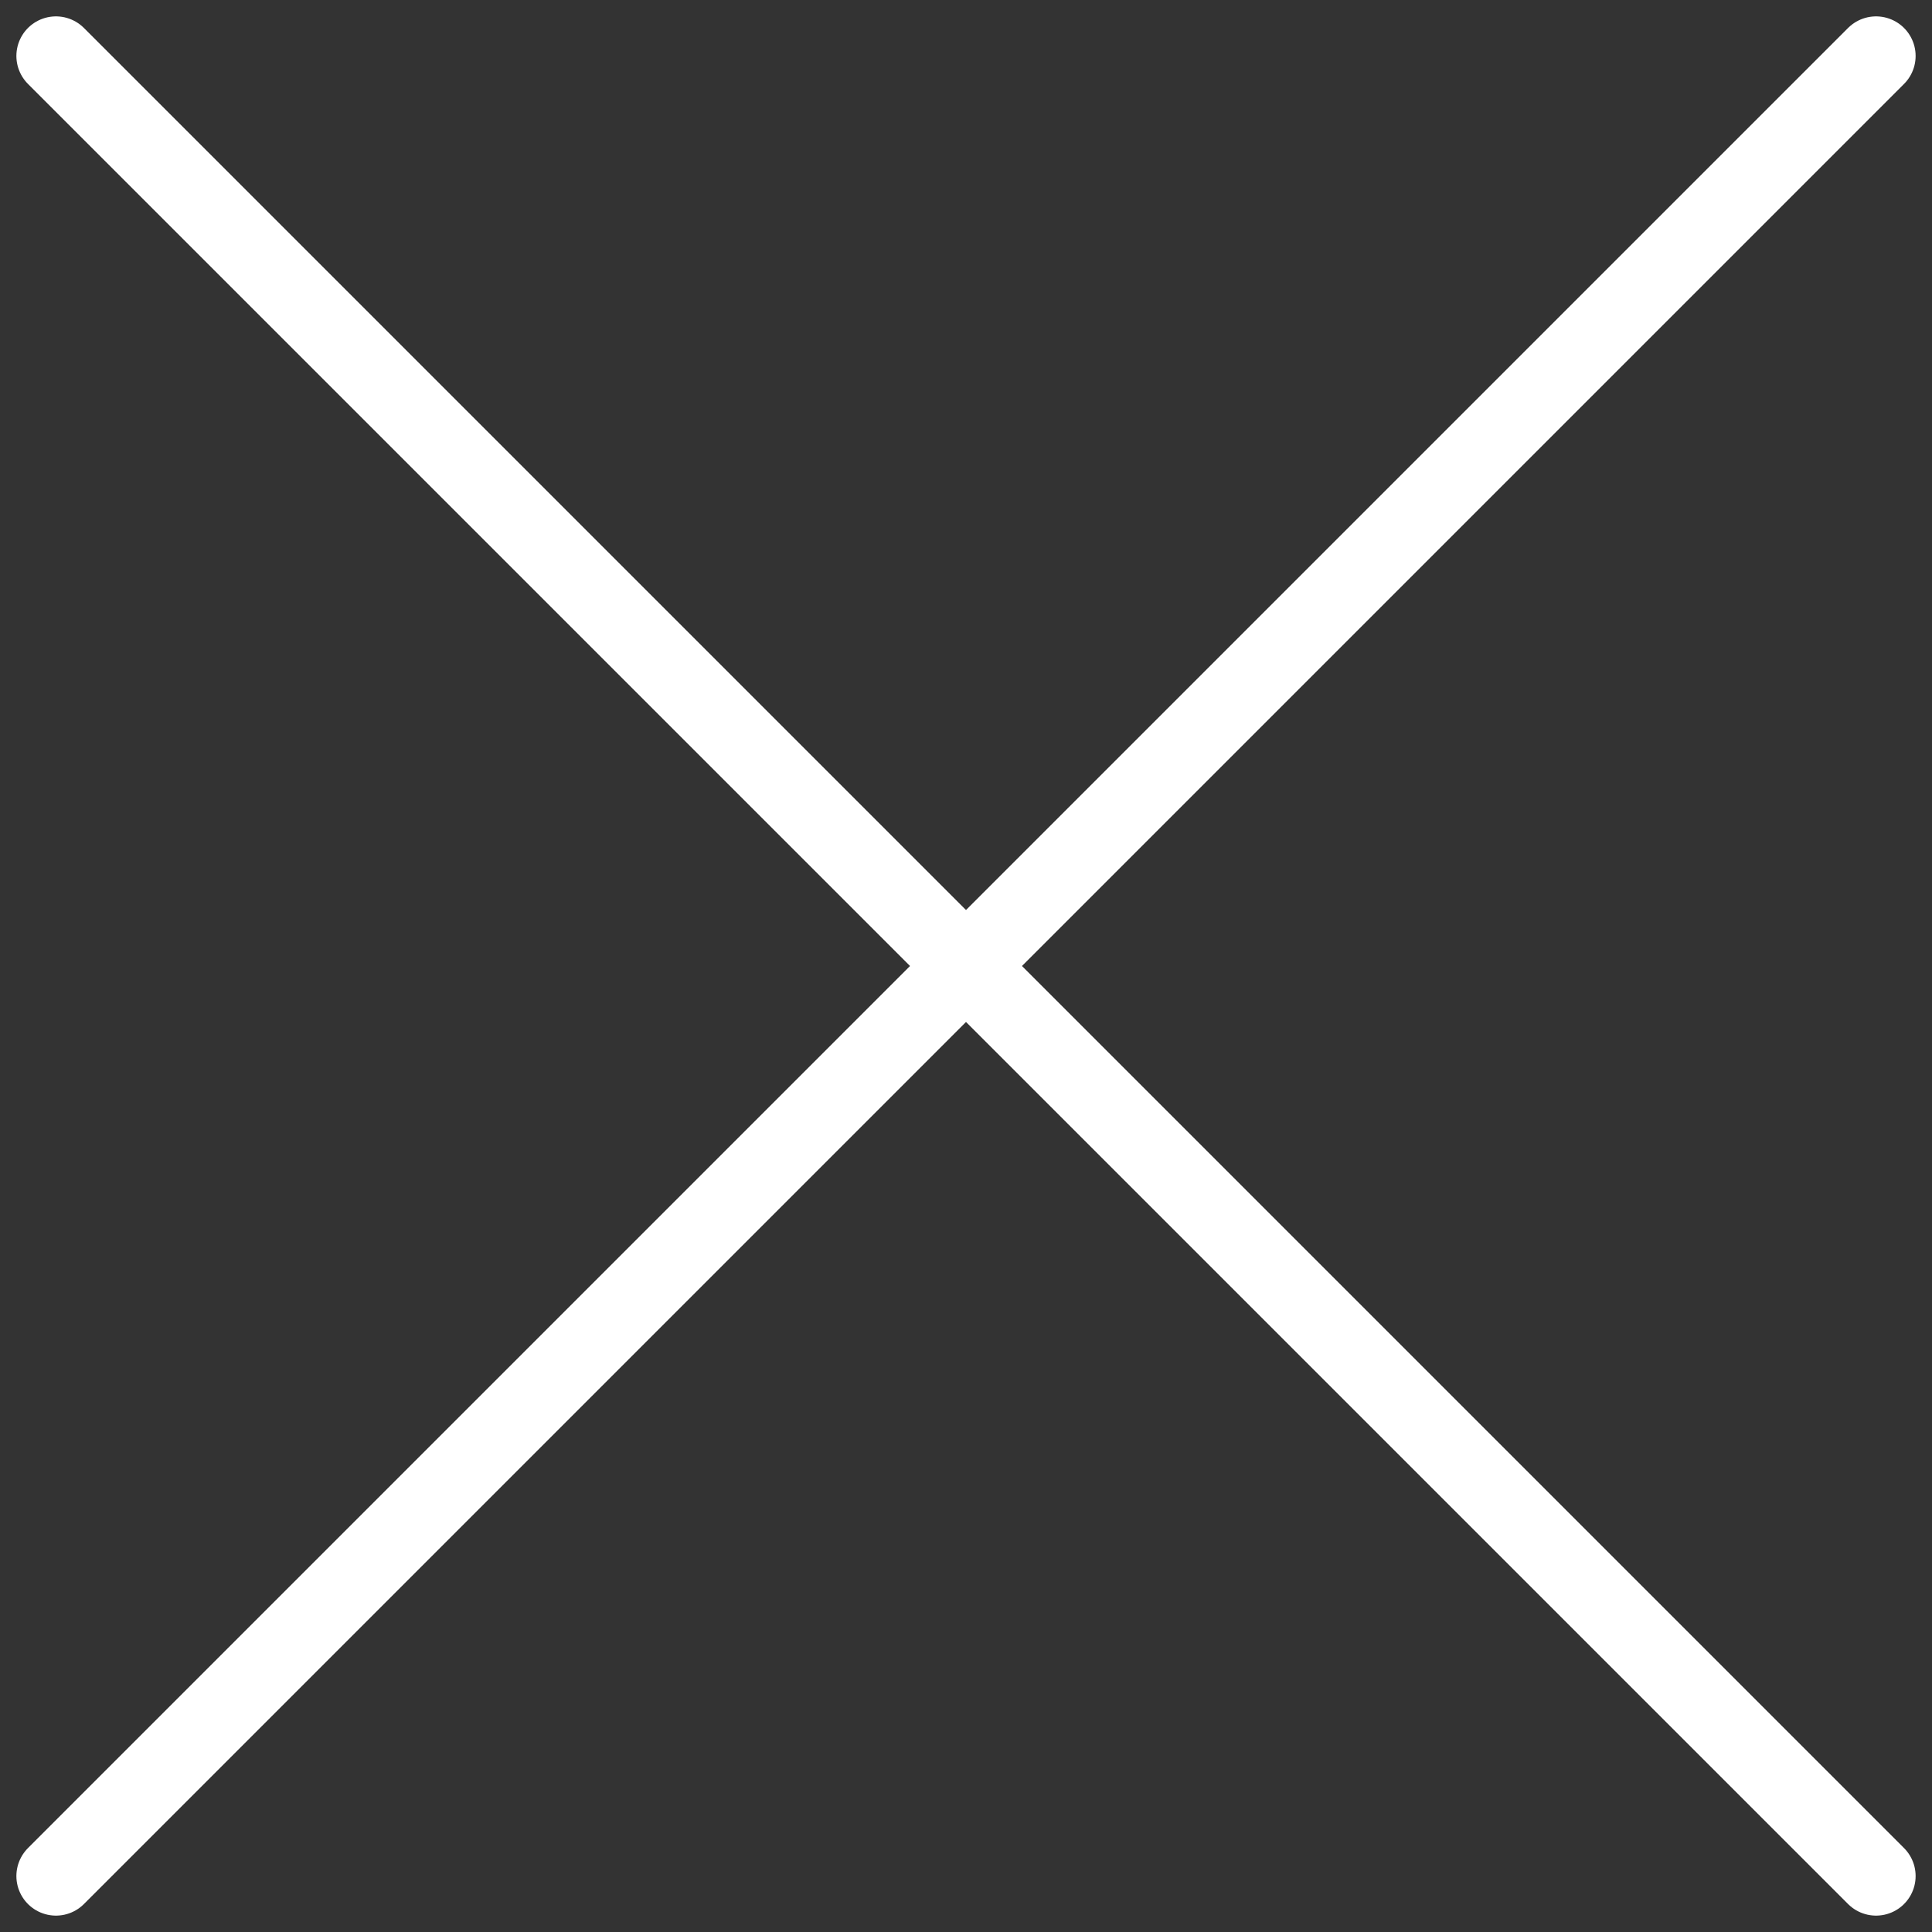
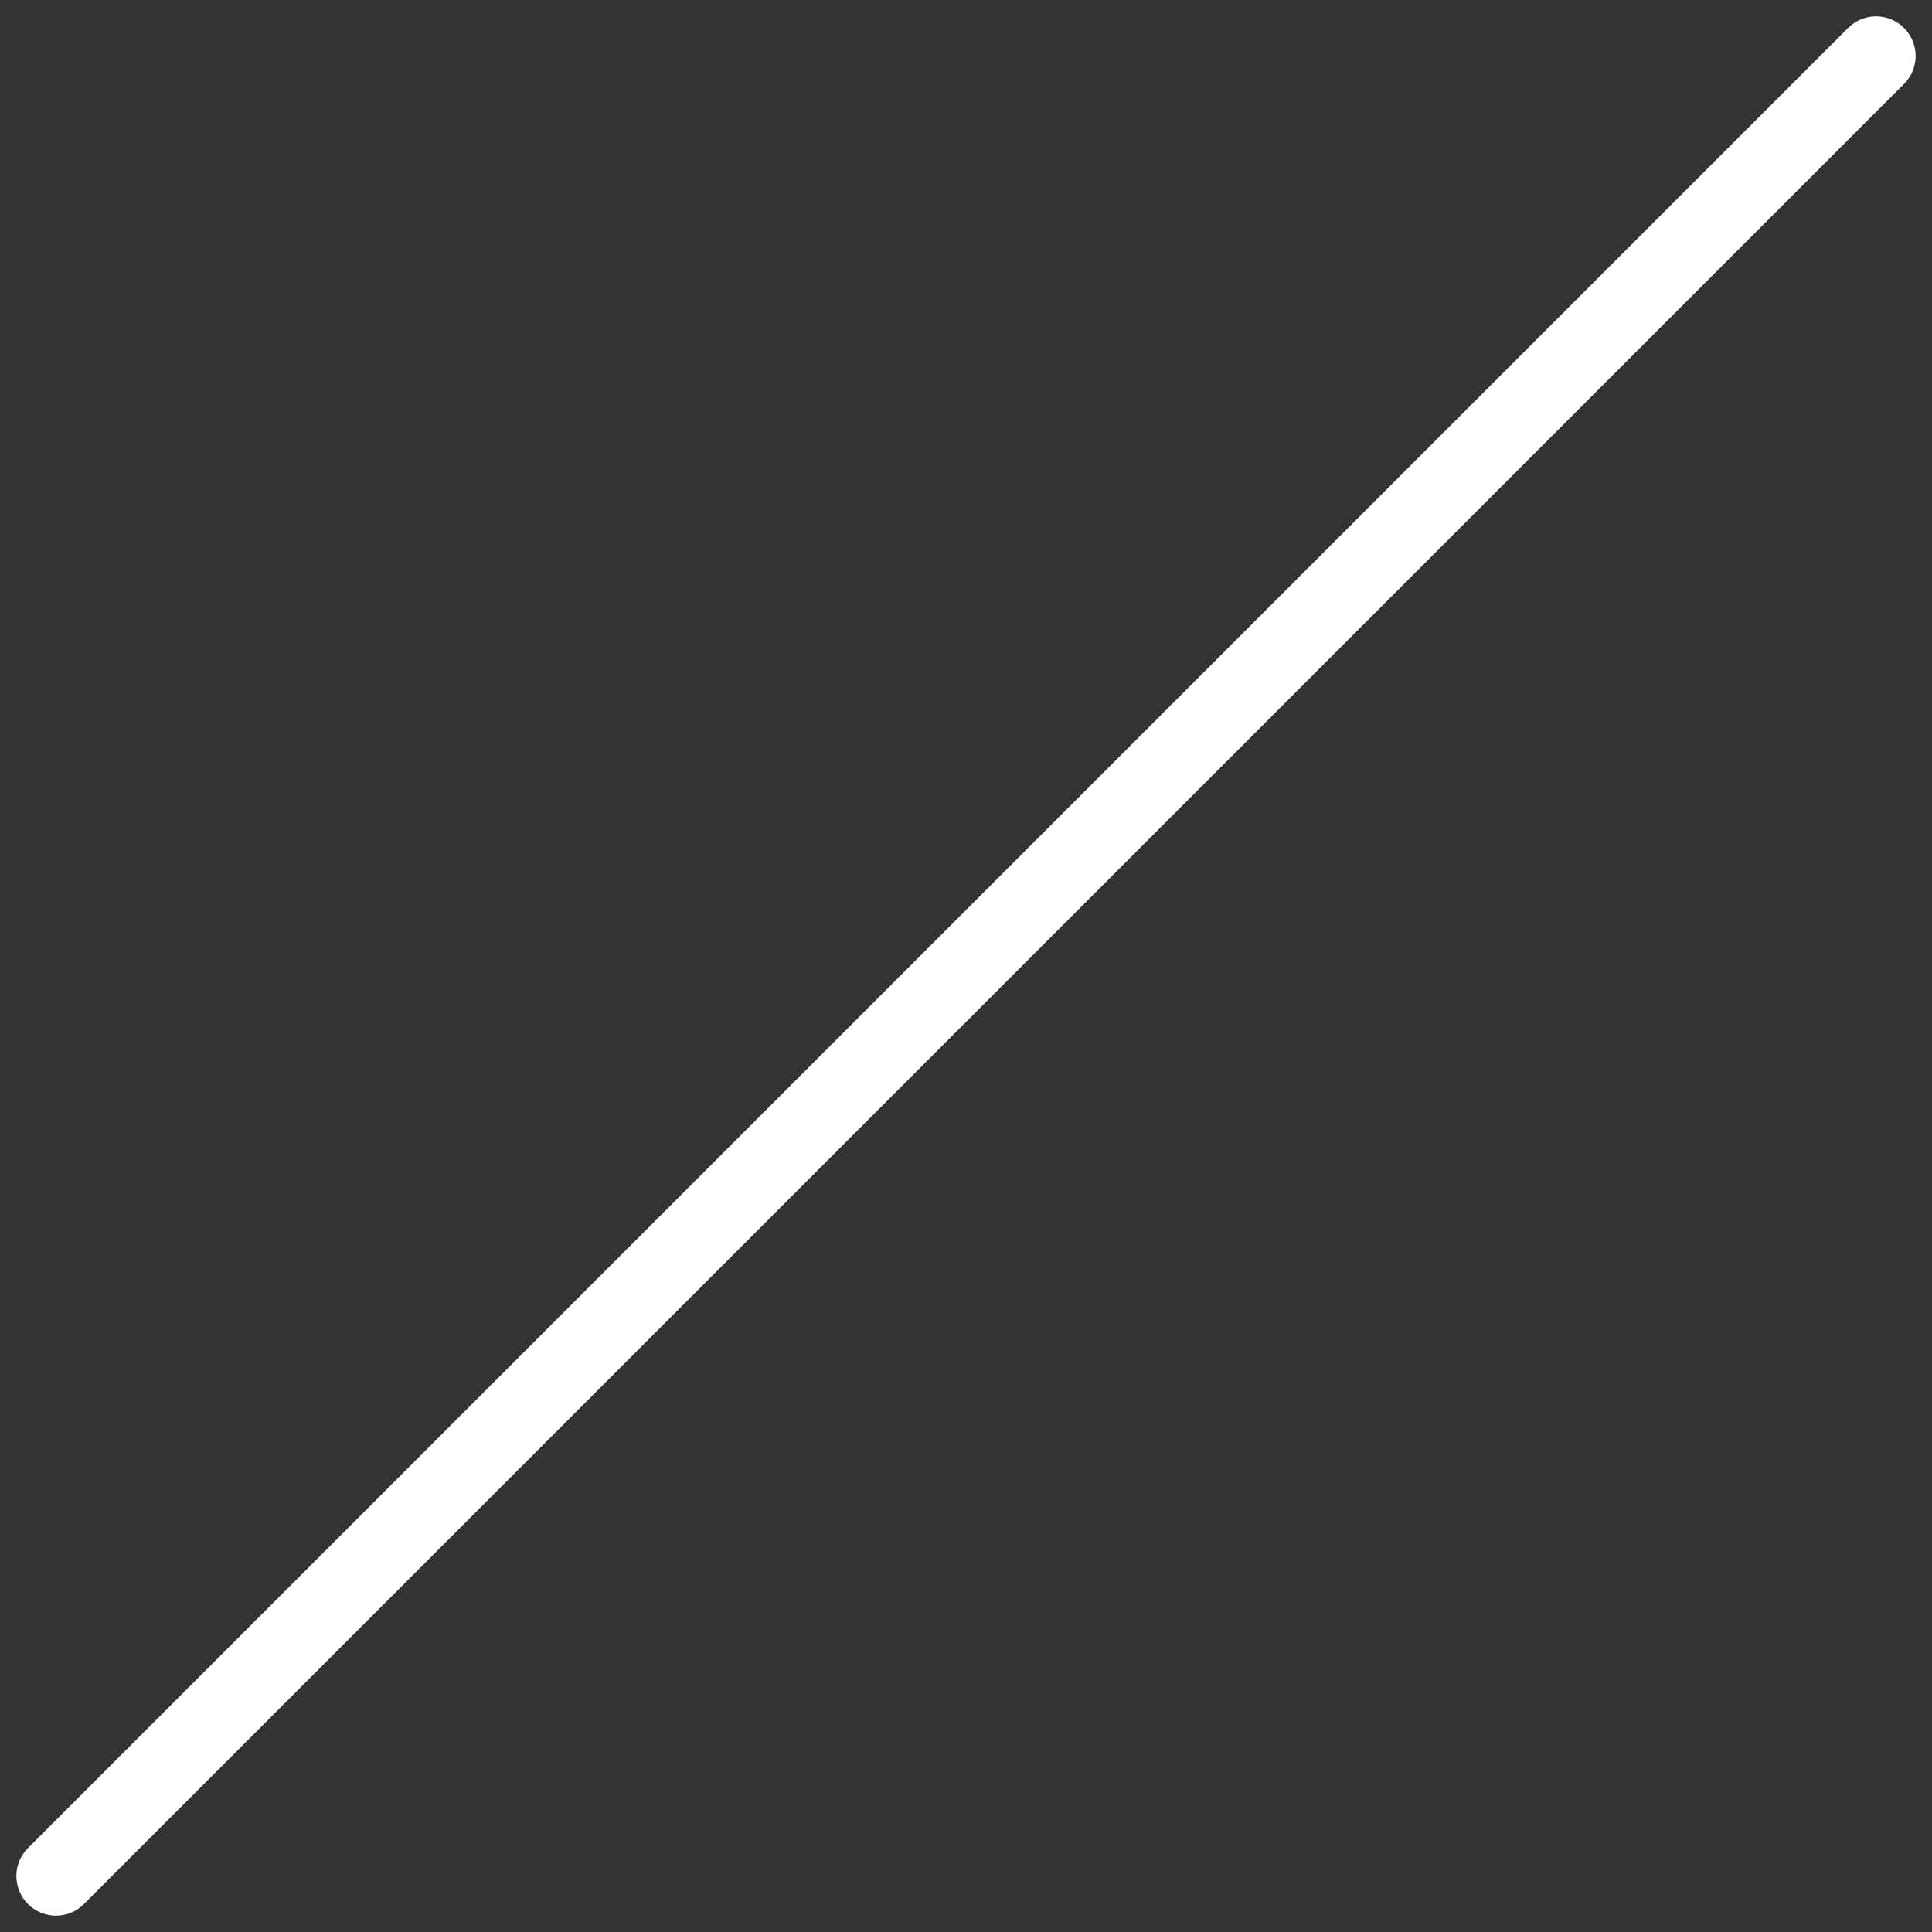
<svg xmlns="http://www.w3.org/2000/svg" width="24.414" height="24.414" viewBox="0 0 24.414 24.414">
  <rect x="0" y="0" width="24.414" height="24.414" fill="#333333" stroke="none" />
  <g id="Groupe_8" data-name="Groupe 8" transform="translate(-36.293 -74.793)">
-     <line id="Ligne_1" data-name="Ligne 1" x2="23" y2="23" transform="translate(37 75.5)" fill="none" stroke="#fff" stroke-linecap="round" stroke-width="1" />
    <line id="Ligne_2" data-name="Ligne 2" x2="23" transform="translate(37 87)" fill="none" stroke="#fff" stroke-linecap="round" stroke-width="1" opacity="0" />
    <line id="Ligne_3" data-name="Ligne 3" y1="23" x2="23" transform="translate(37 75.5)" fill="none" stroke="#fff" stroke-linecap="round" stroke-width="1" />
  </g>
</svg>